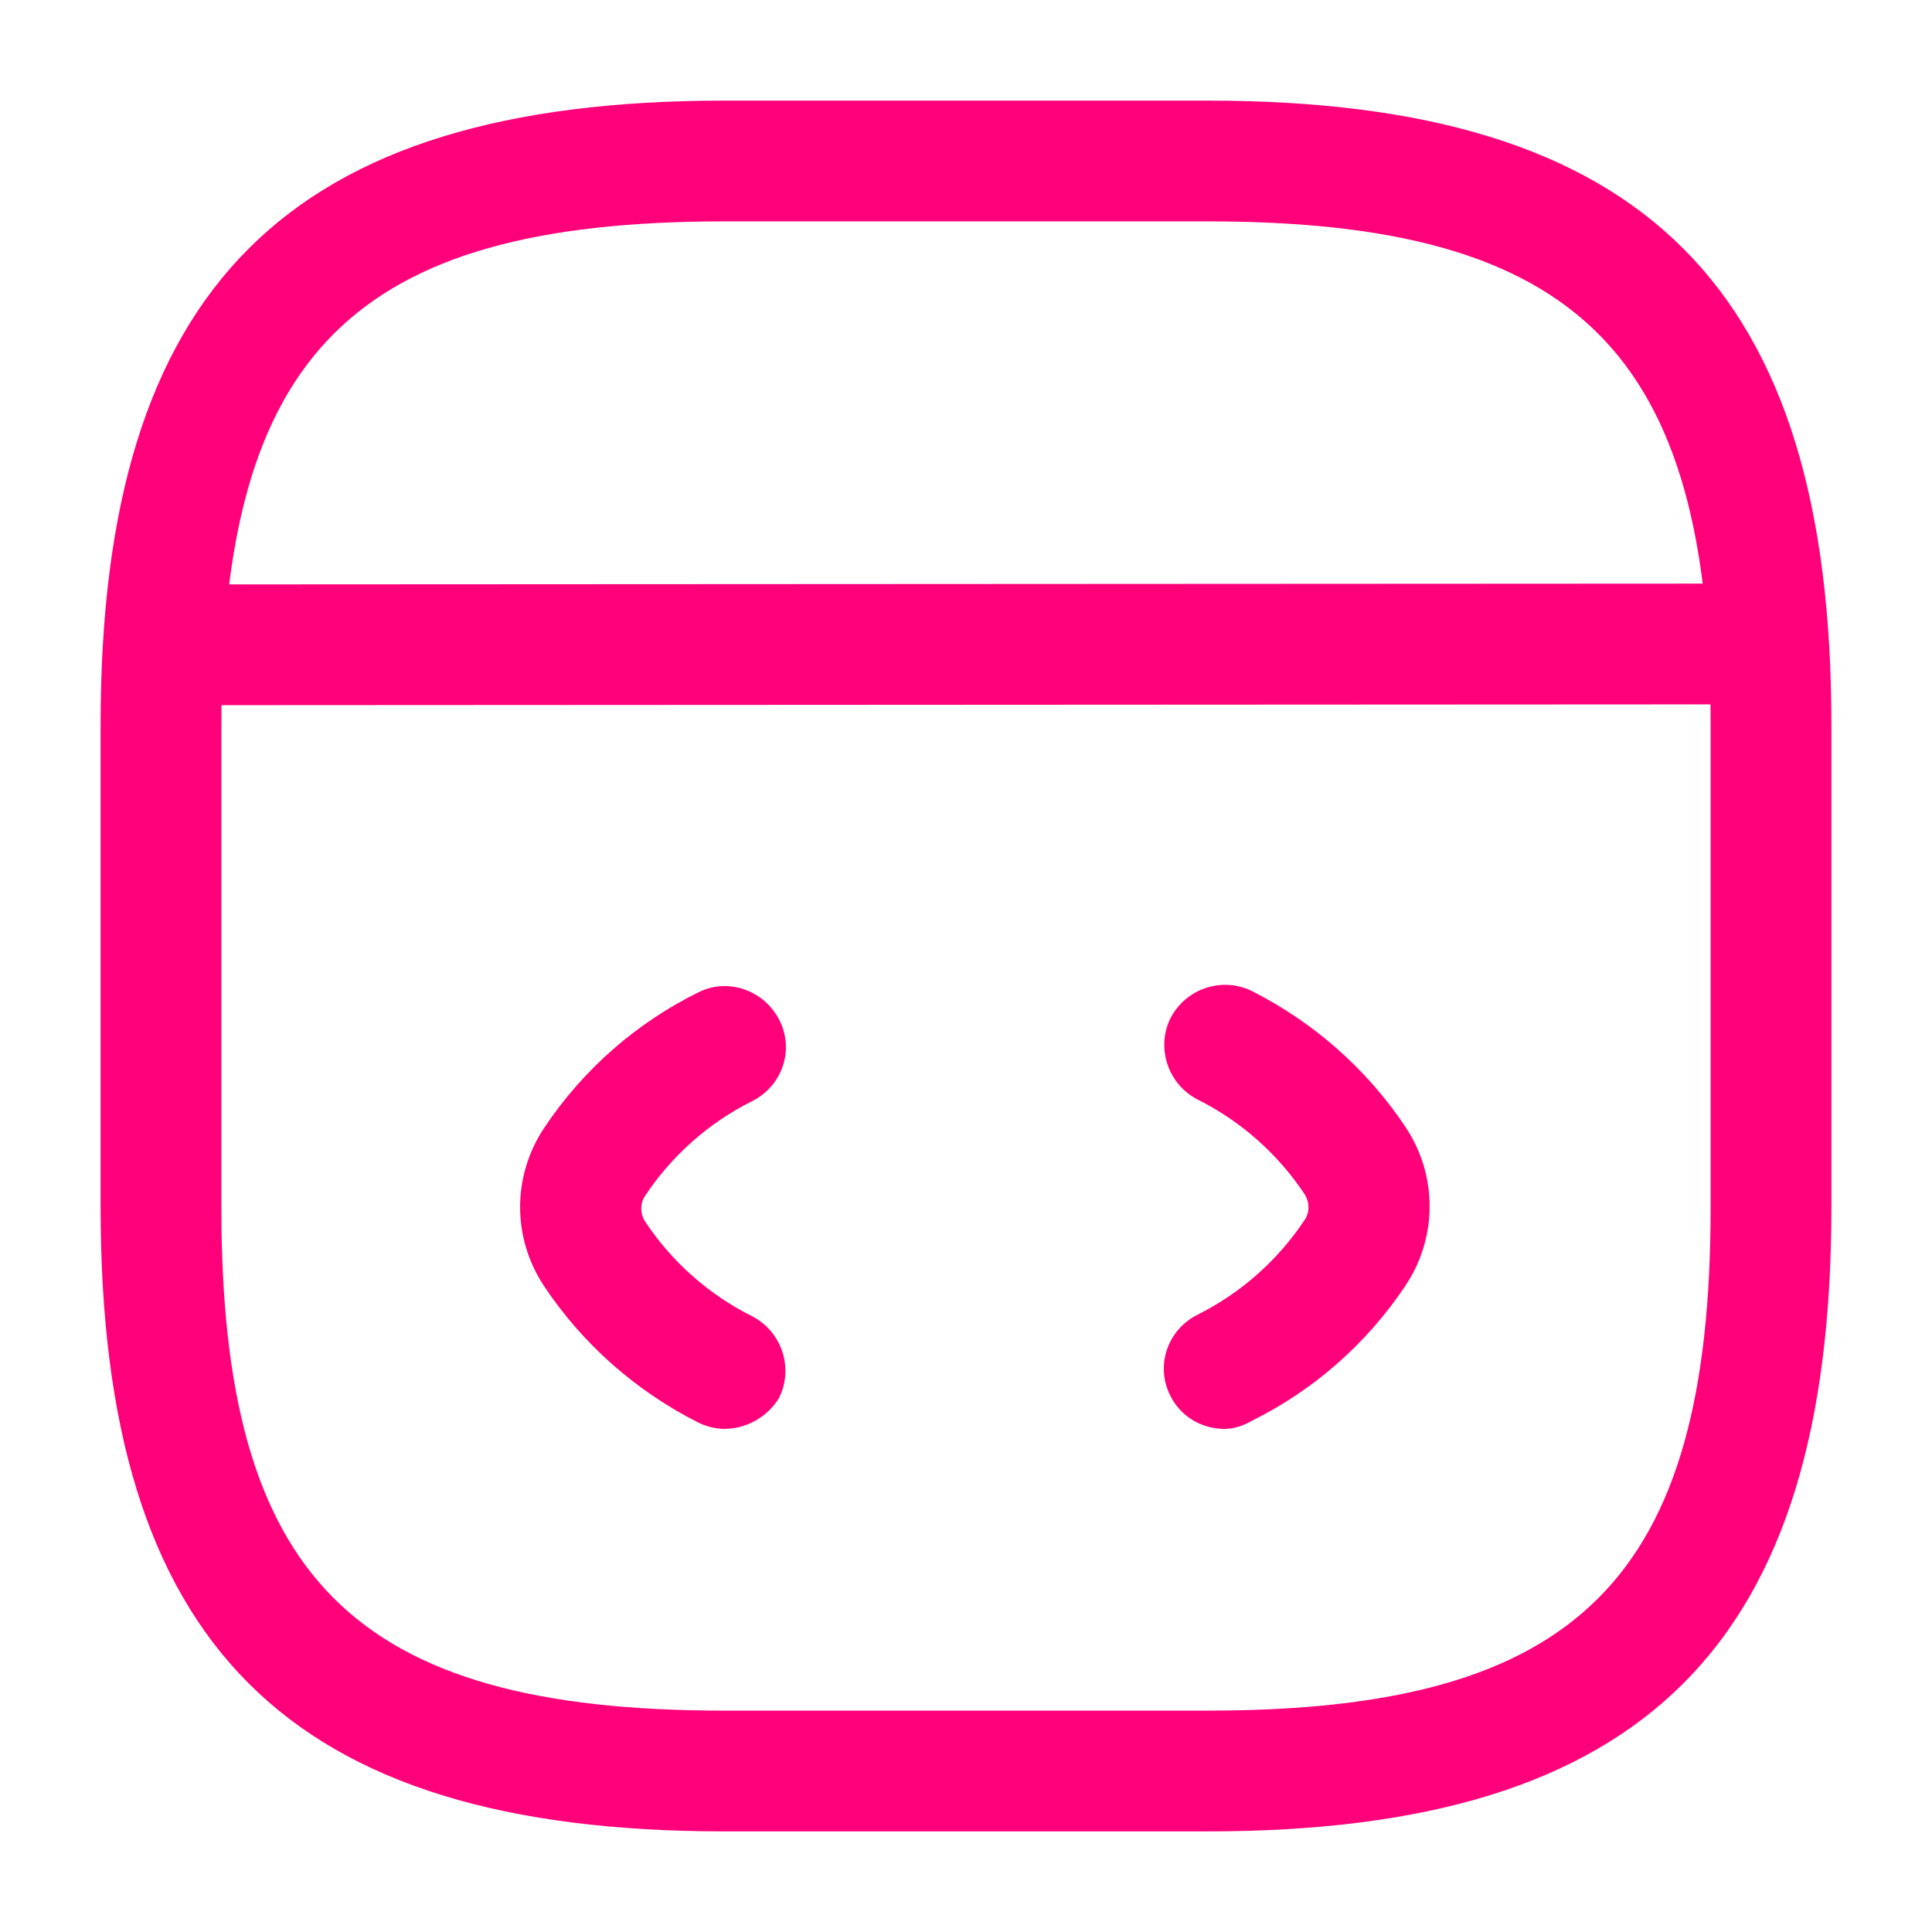
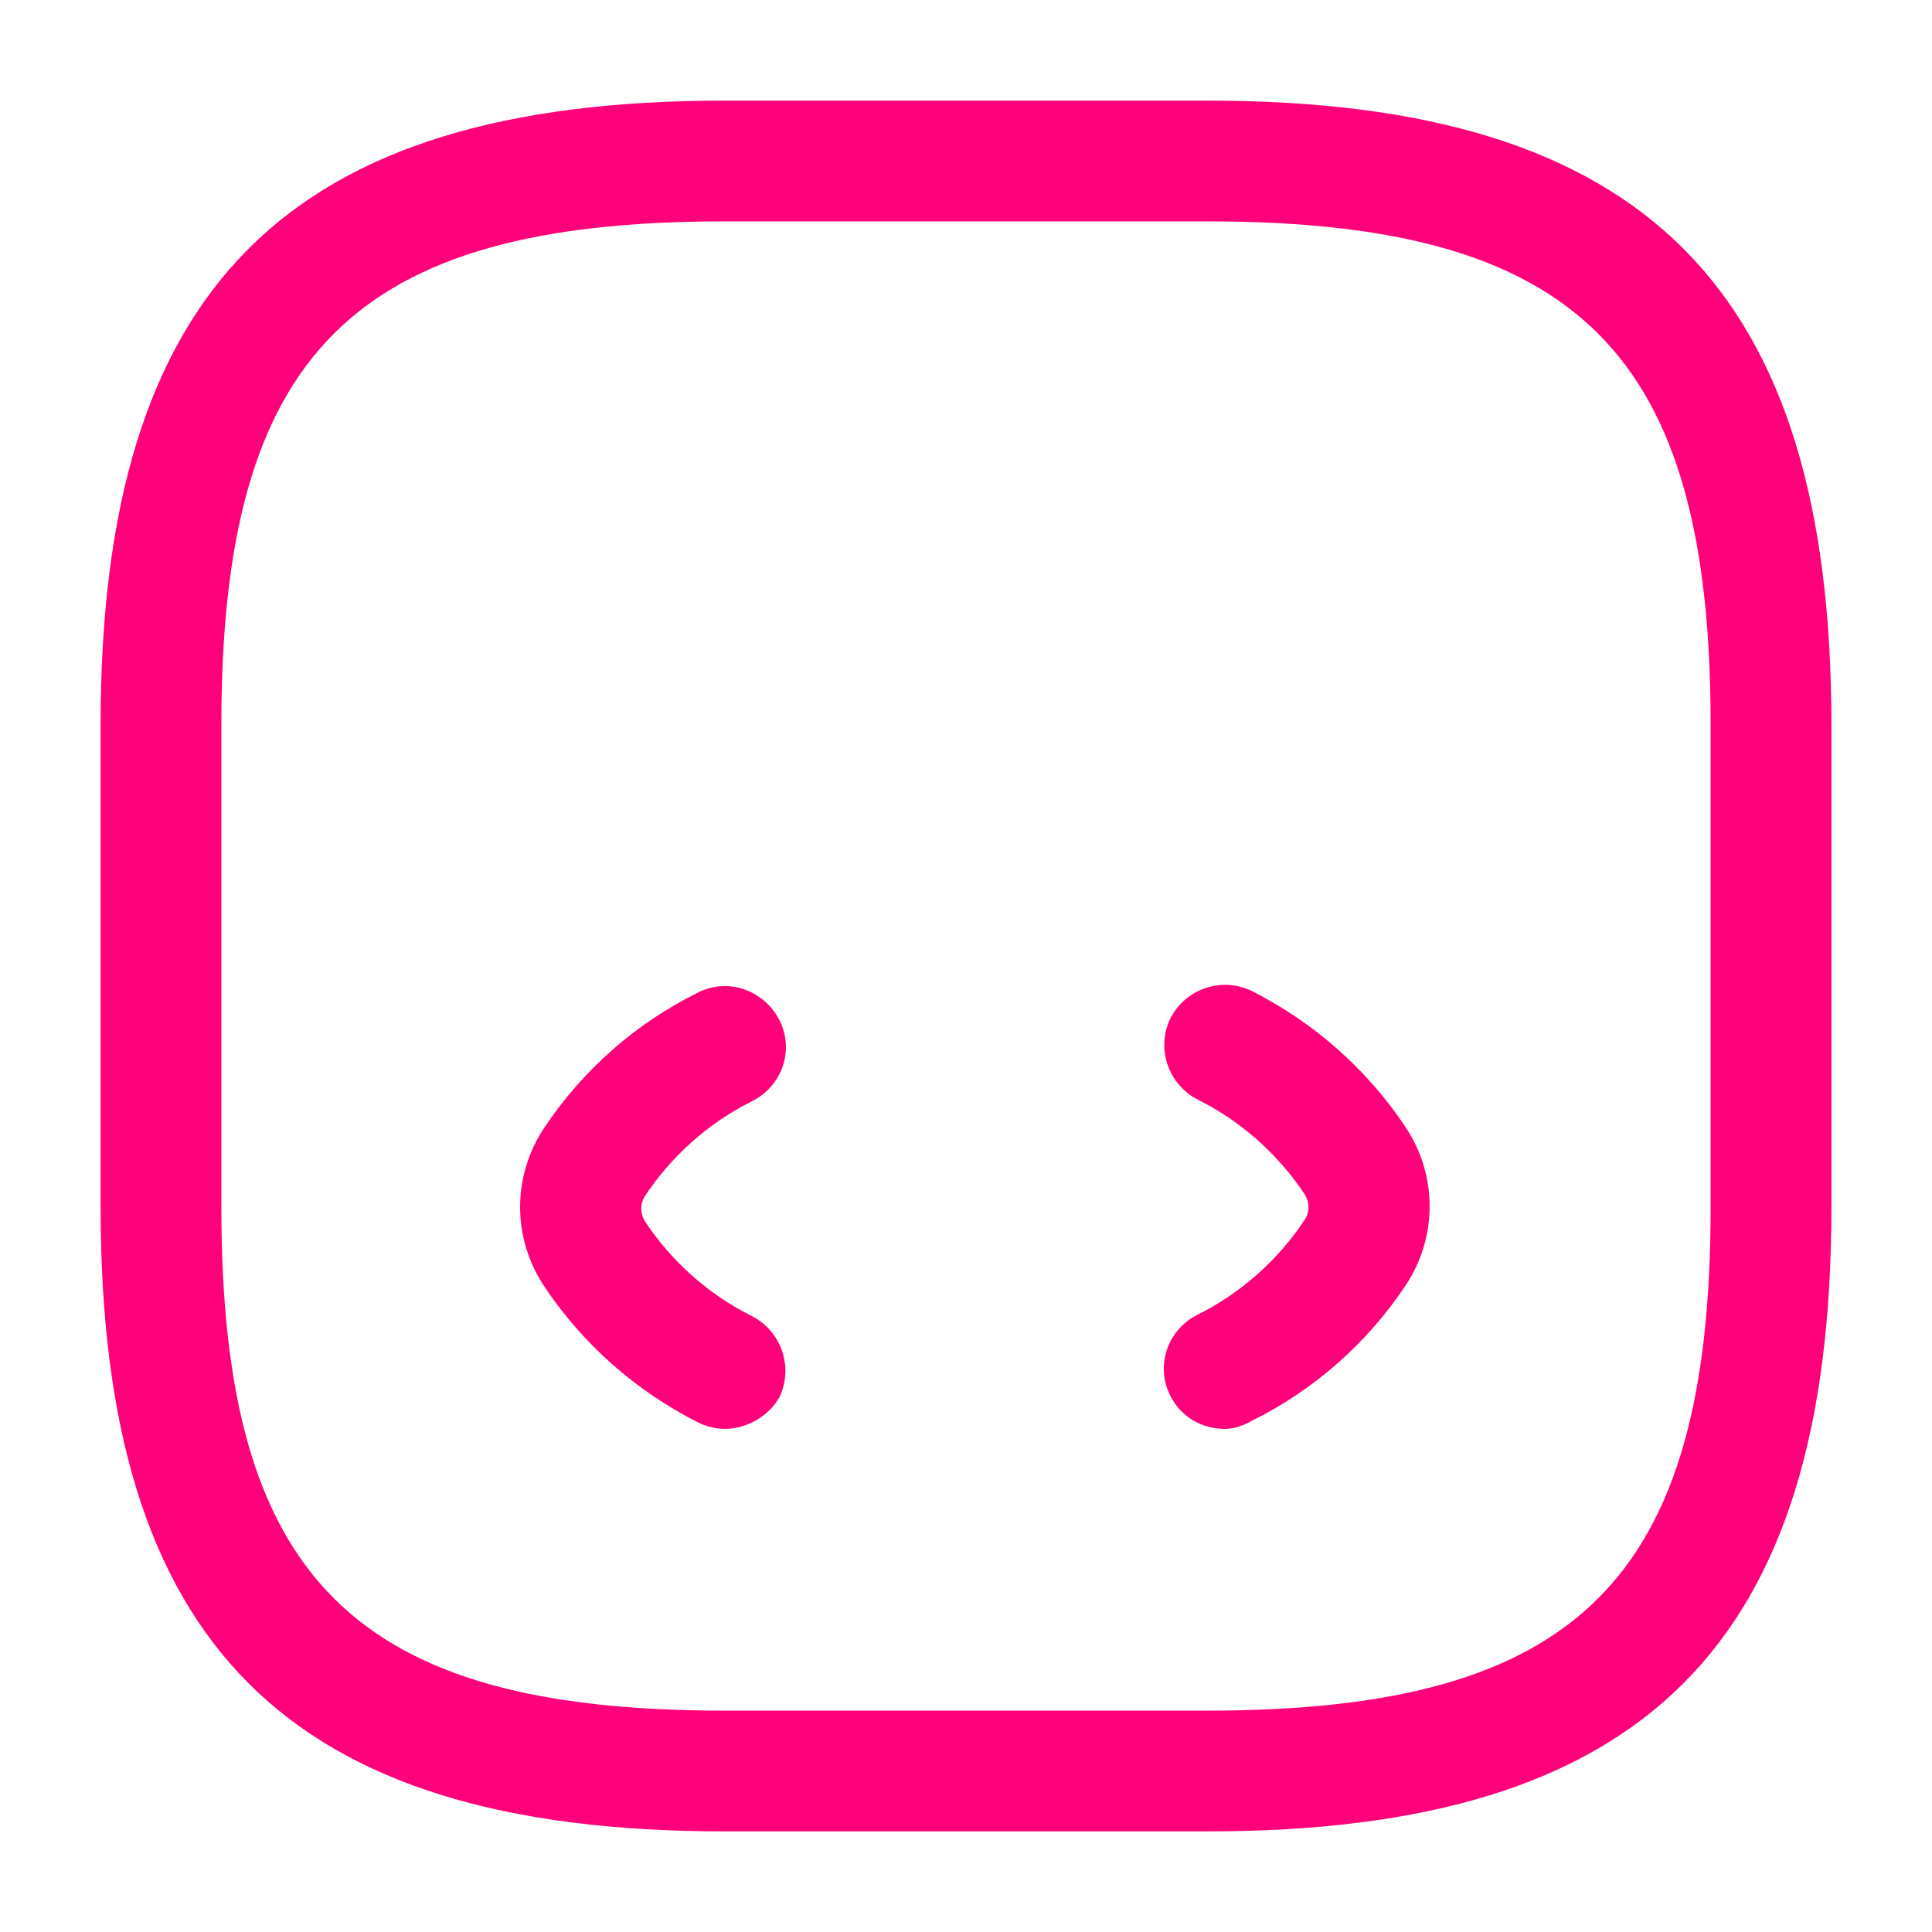
<svg xmlns="http://www.w3.org/2000/svg" width="50" height="50" viewBox="0 0 50 50" fill="none">
  <path d="M18.752 36.979C18.523 36.979 18.273 36.916 18.064 36.812C16.46 36 15.085 34.791 14.085 33.291C13.252 32.041 13.252 30.437 14.085 29.187C15.085 27.687 16.46 26.479 18.064 25.687C18.835 25.291 19.773 25.625 20.168 26.396C20.564 27.166 20.252 28.104 19.46 28.5C18.335 29.062 17.377 29.916 16.689 30.958C16.564 31.146 16.564 31.396 16.689 31.604C17.377 32.646 18.335 33.5 19.46 34.062C20.231 34.458 20.543 35.396 20.168 36.166C19.877 36.666 19.314 36.979 18.752 36.979Z" fill="#FF007A" />
  <path d="M31.686 36.979C31.103 36.979 30.561 36.666 30.29 36.125C29.895 35.354 30.207 34.416 30.999 34.021C32.124 33.458 33.082 32.604 33.77 31.562C33.895 31.375 33.895 31.125 33.77 30.916C33.082 29.875 32.124 29.021 30.999 28.458C30.228 28.062 29.915 27.125 30.29 26.354C30.686 25.583 31.624 25.271 32.395 25.646C33.999 26.458 35.374 27.666 36.374 29.166C37.207 30.416 37.207 32.021 36.374 33.271C35.374 34.771 33.999 35.979 32.395 36.771C32.145 36.916 31.915 36.979 31.686 36.979Z" fill="#FF007A" />
  <path d="M31.25 47.396H18.75C7.438 47.396 2.604 42.562 2.604 31.25V18.75C2.604 7.438 7.438 2.604 18.75 2.604H31.25C42.563 2.604 47.396 7.438 47.396 18.75V31.25C47.396 42.562 42.563 47.396 31.25 47.396ZM18.75 5.729C9.146 5.729 5.729 9.146 5.729 18.75V31.25C5.729 40.854 9.146 44.271 18.75 44.271H31.25C40.855 44.271 44.271 40.854 44.271 31.25V18.75C44.271 9.146 40.855 5.729 31.25 5.729H18.75Z" fill="#FF007A" />
-   <path d="M4.646 18.25C3.792 18.25 3.084 17.542 3.084 16.688C3.084 15.833 3.771 15.125 4.646 15.125L44.688 15.104C45.542 15.104 46.251 15.812 46.251 16.667C46.251 17.521 45.563 18.229 44.688 18.229L4.646 18.25Z" fill="#FF007A" />
</svg>